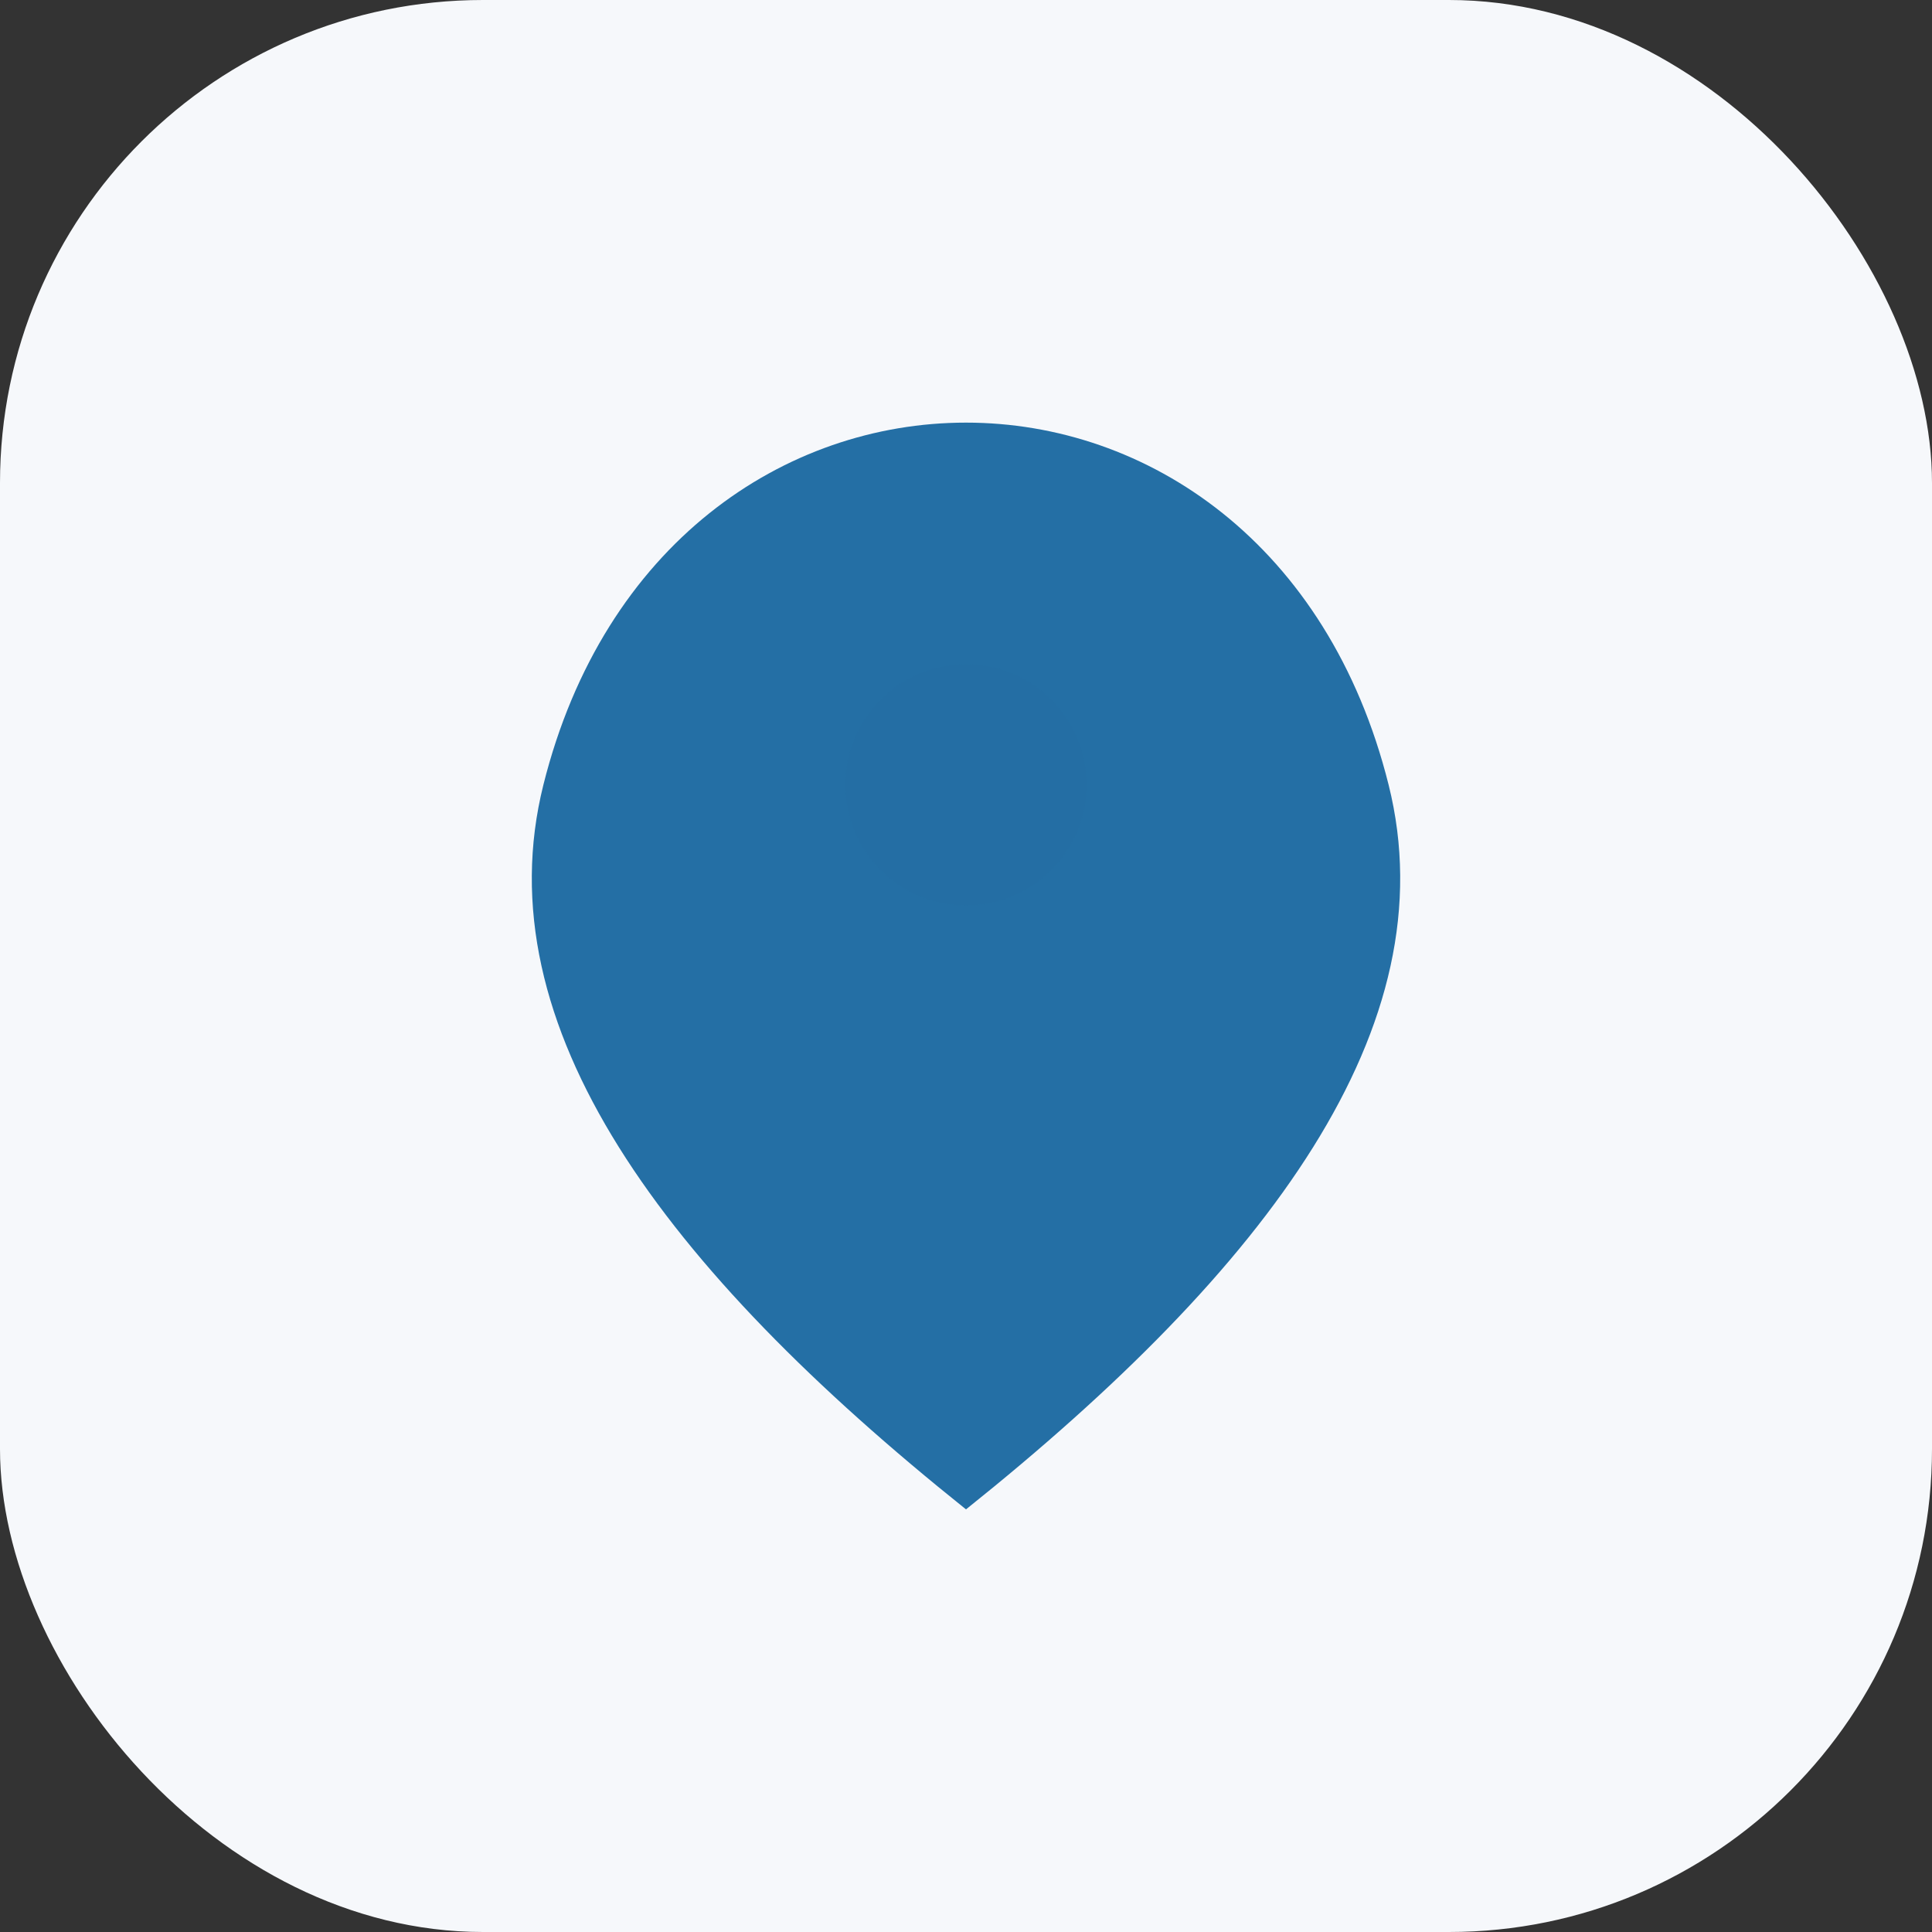
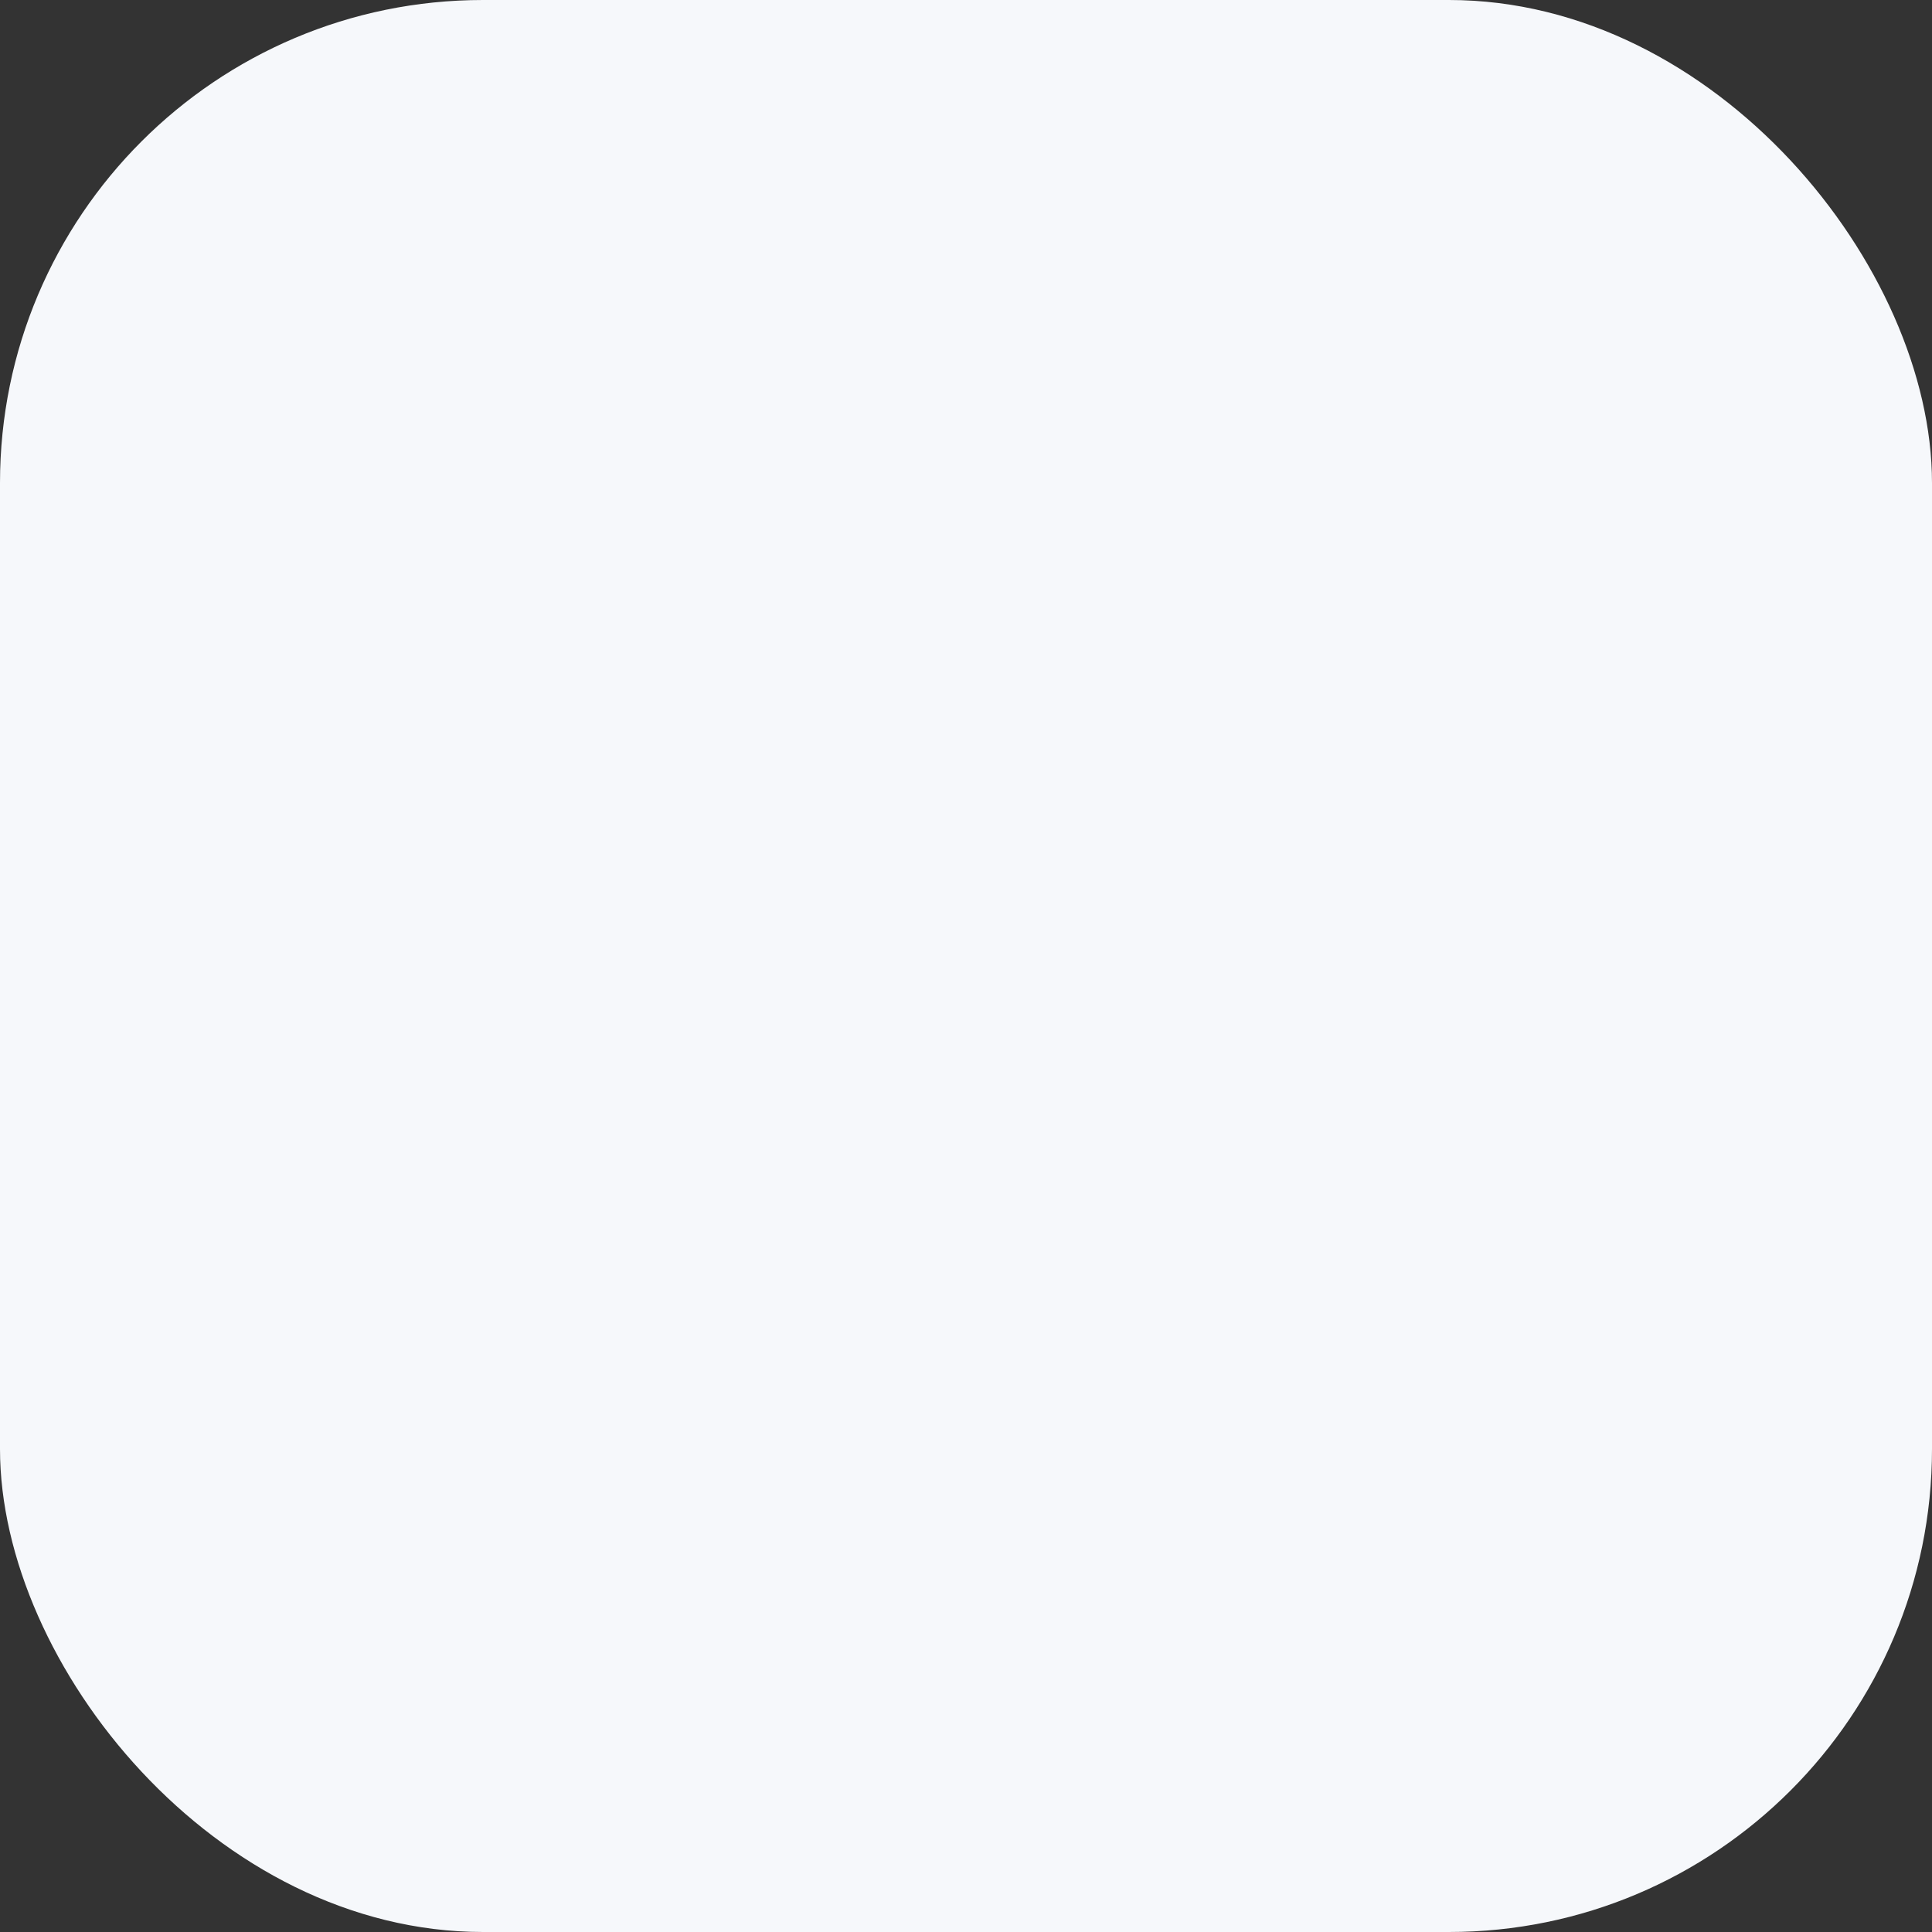
<svg xmlns="http://www.w3.org/2000/svg" width="32" height="32" viewBox="0 0 32 32">
  <rect x="0" y="0" width="32" height="32" fill="#333333" stroke="none" />
  <rect width="32" height="32" rx="8" fill="#F6F8FB" />
-   <path fill="#246FA5" d="M16 7c3 0 6 2 7 6 1 4-2 8-7 12-5-4-8-8-7-12 1-4 4-6 7-6z" />
-   <circle cx="16" cy="13" r="2" fill="#246FA5" opacity=".15" />
</svg>